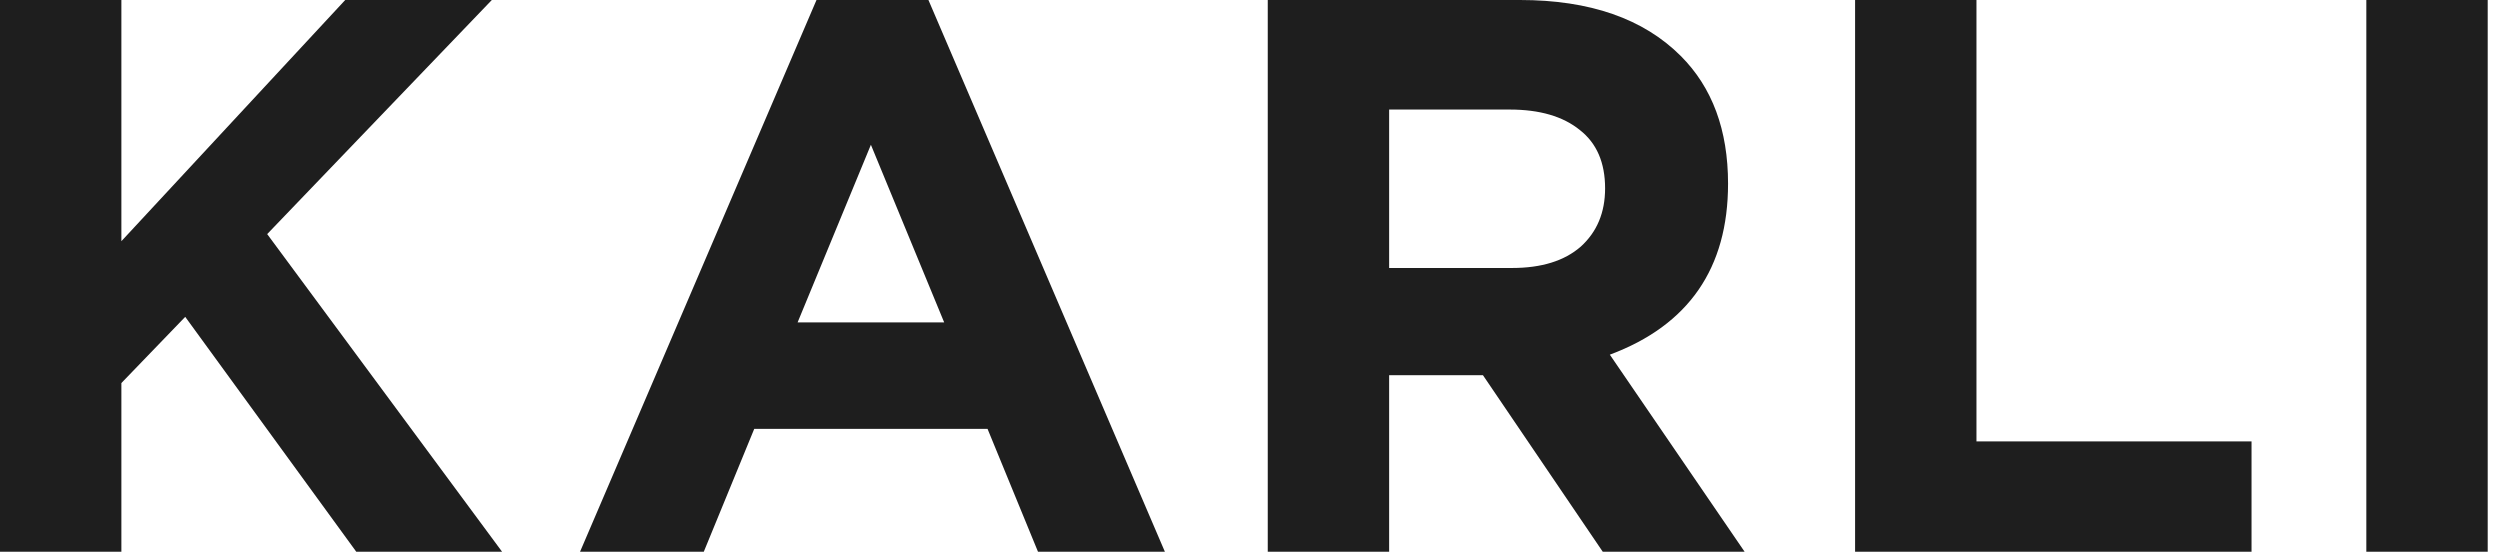
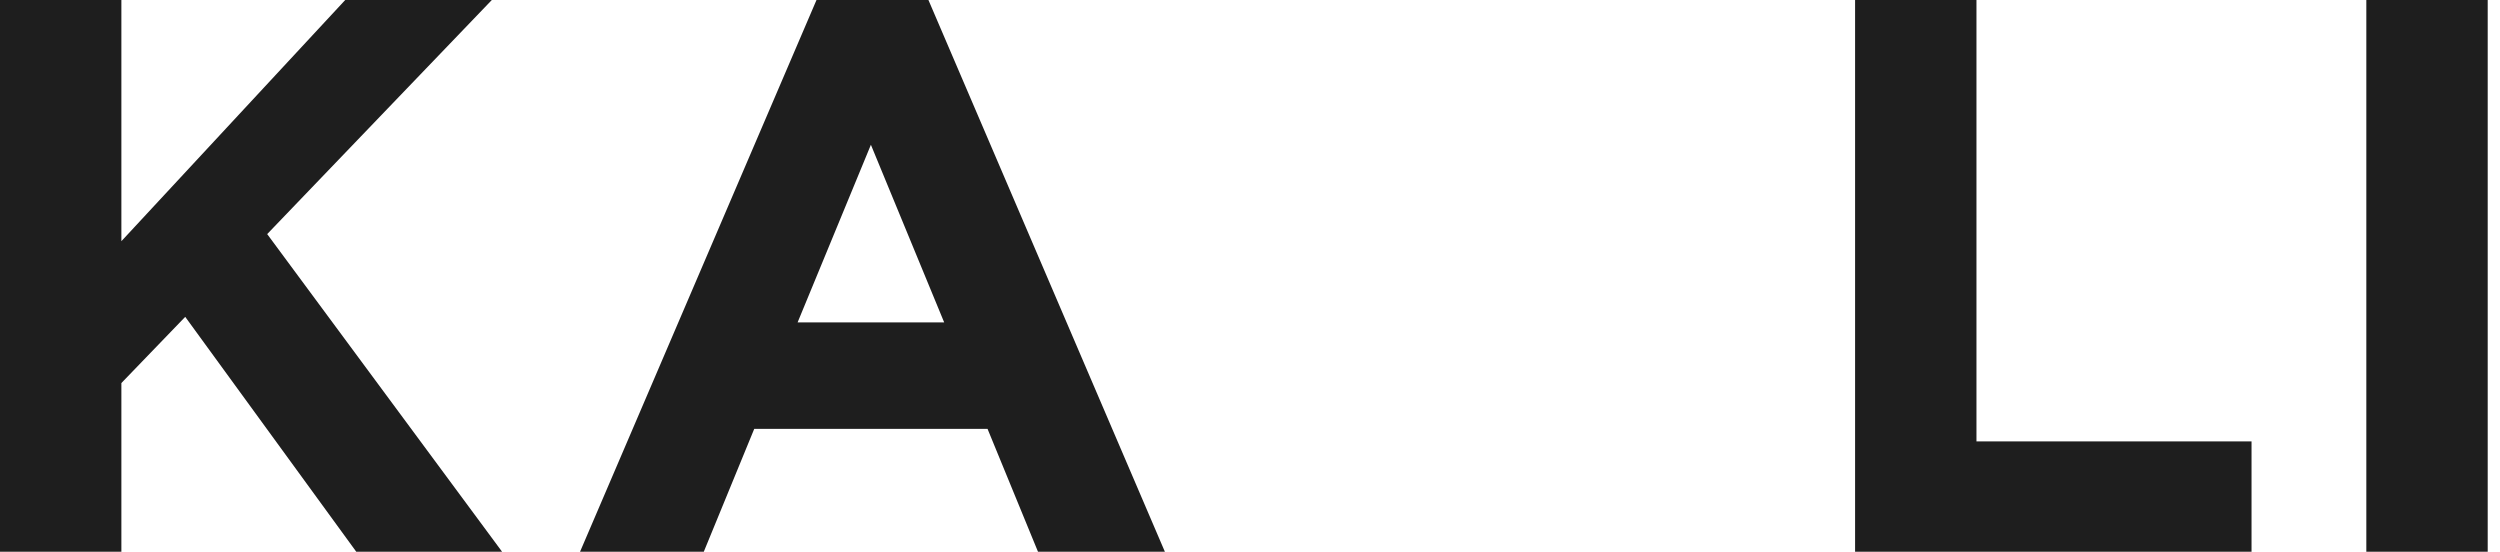
<svg xmlns="http://www.w3.org/2000/svg" width="145" height="32" viewBox="0 0 145 32" fill="none">
  <path d="M137.247 32V0H144.287V32H137.247Z" fill="#1E1E1E" />
  <path d="M107.595 32V0H114.635V25.6H130.589V32H107.595Z" fill="#1E1E1E" />
-   <path d="M73.53 32V0H88.159C92.212 0 95.321 1.082 97.485 3.246C99.313 5.074 100.227 7.543 100.227 10.651C100.227 15.558 97.942 18.865 93.37 20.571L101.187 32H92.959L86.01 21.76H80.57V32H73.53ZM80.57 15.543H87.702C89.408 15.543 90.734 15.131 91.679 14.309C92.624 13.455 93.096 12.328 93.096 10.926C93.096 9.432 92.608 8.305 91.633 7.543C90.658 6.75 89.302 6.354 87.565 6.354H80.57V15.543Z" fill="#1E1E1E" />
  <path d="M33.643 32L47.357 0H53.849L67.563 32H60.203L57.277 24.874H43.746L40.82 32H33.643ZM46.26 18.701H54.763L50.512 8.397L46.26 18.701Z" fill="#1E1E1E" />
  <path d="M0 32V0H7.04V13.989L20.023 0H28.526L15.497 13.577L29.12 32H20.663L10.743 18.377L7.04 22.217V32H0Z" fill="#1E1E1E" />
</svg>